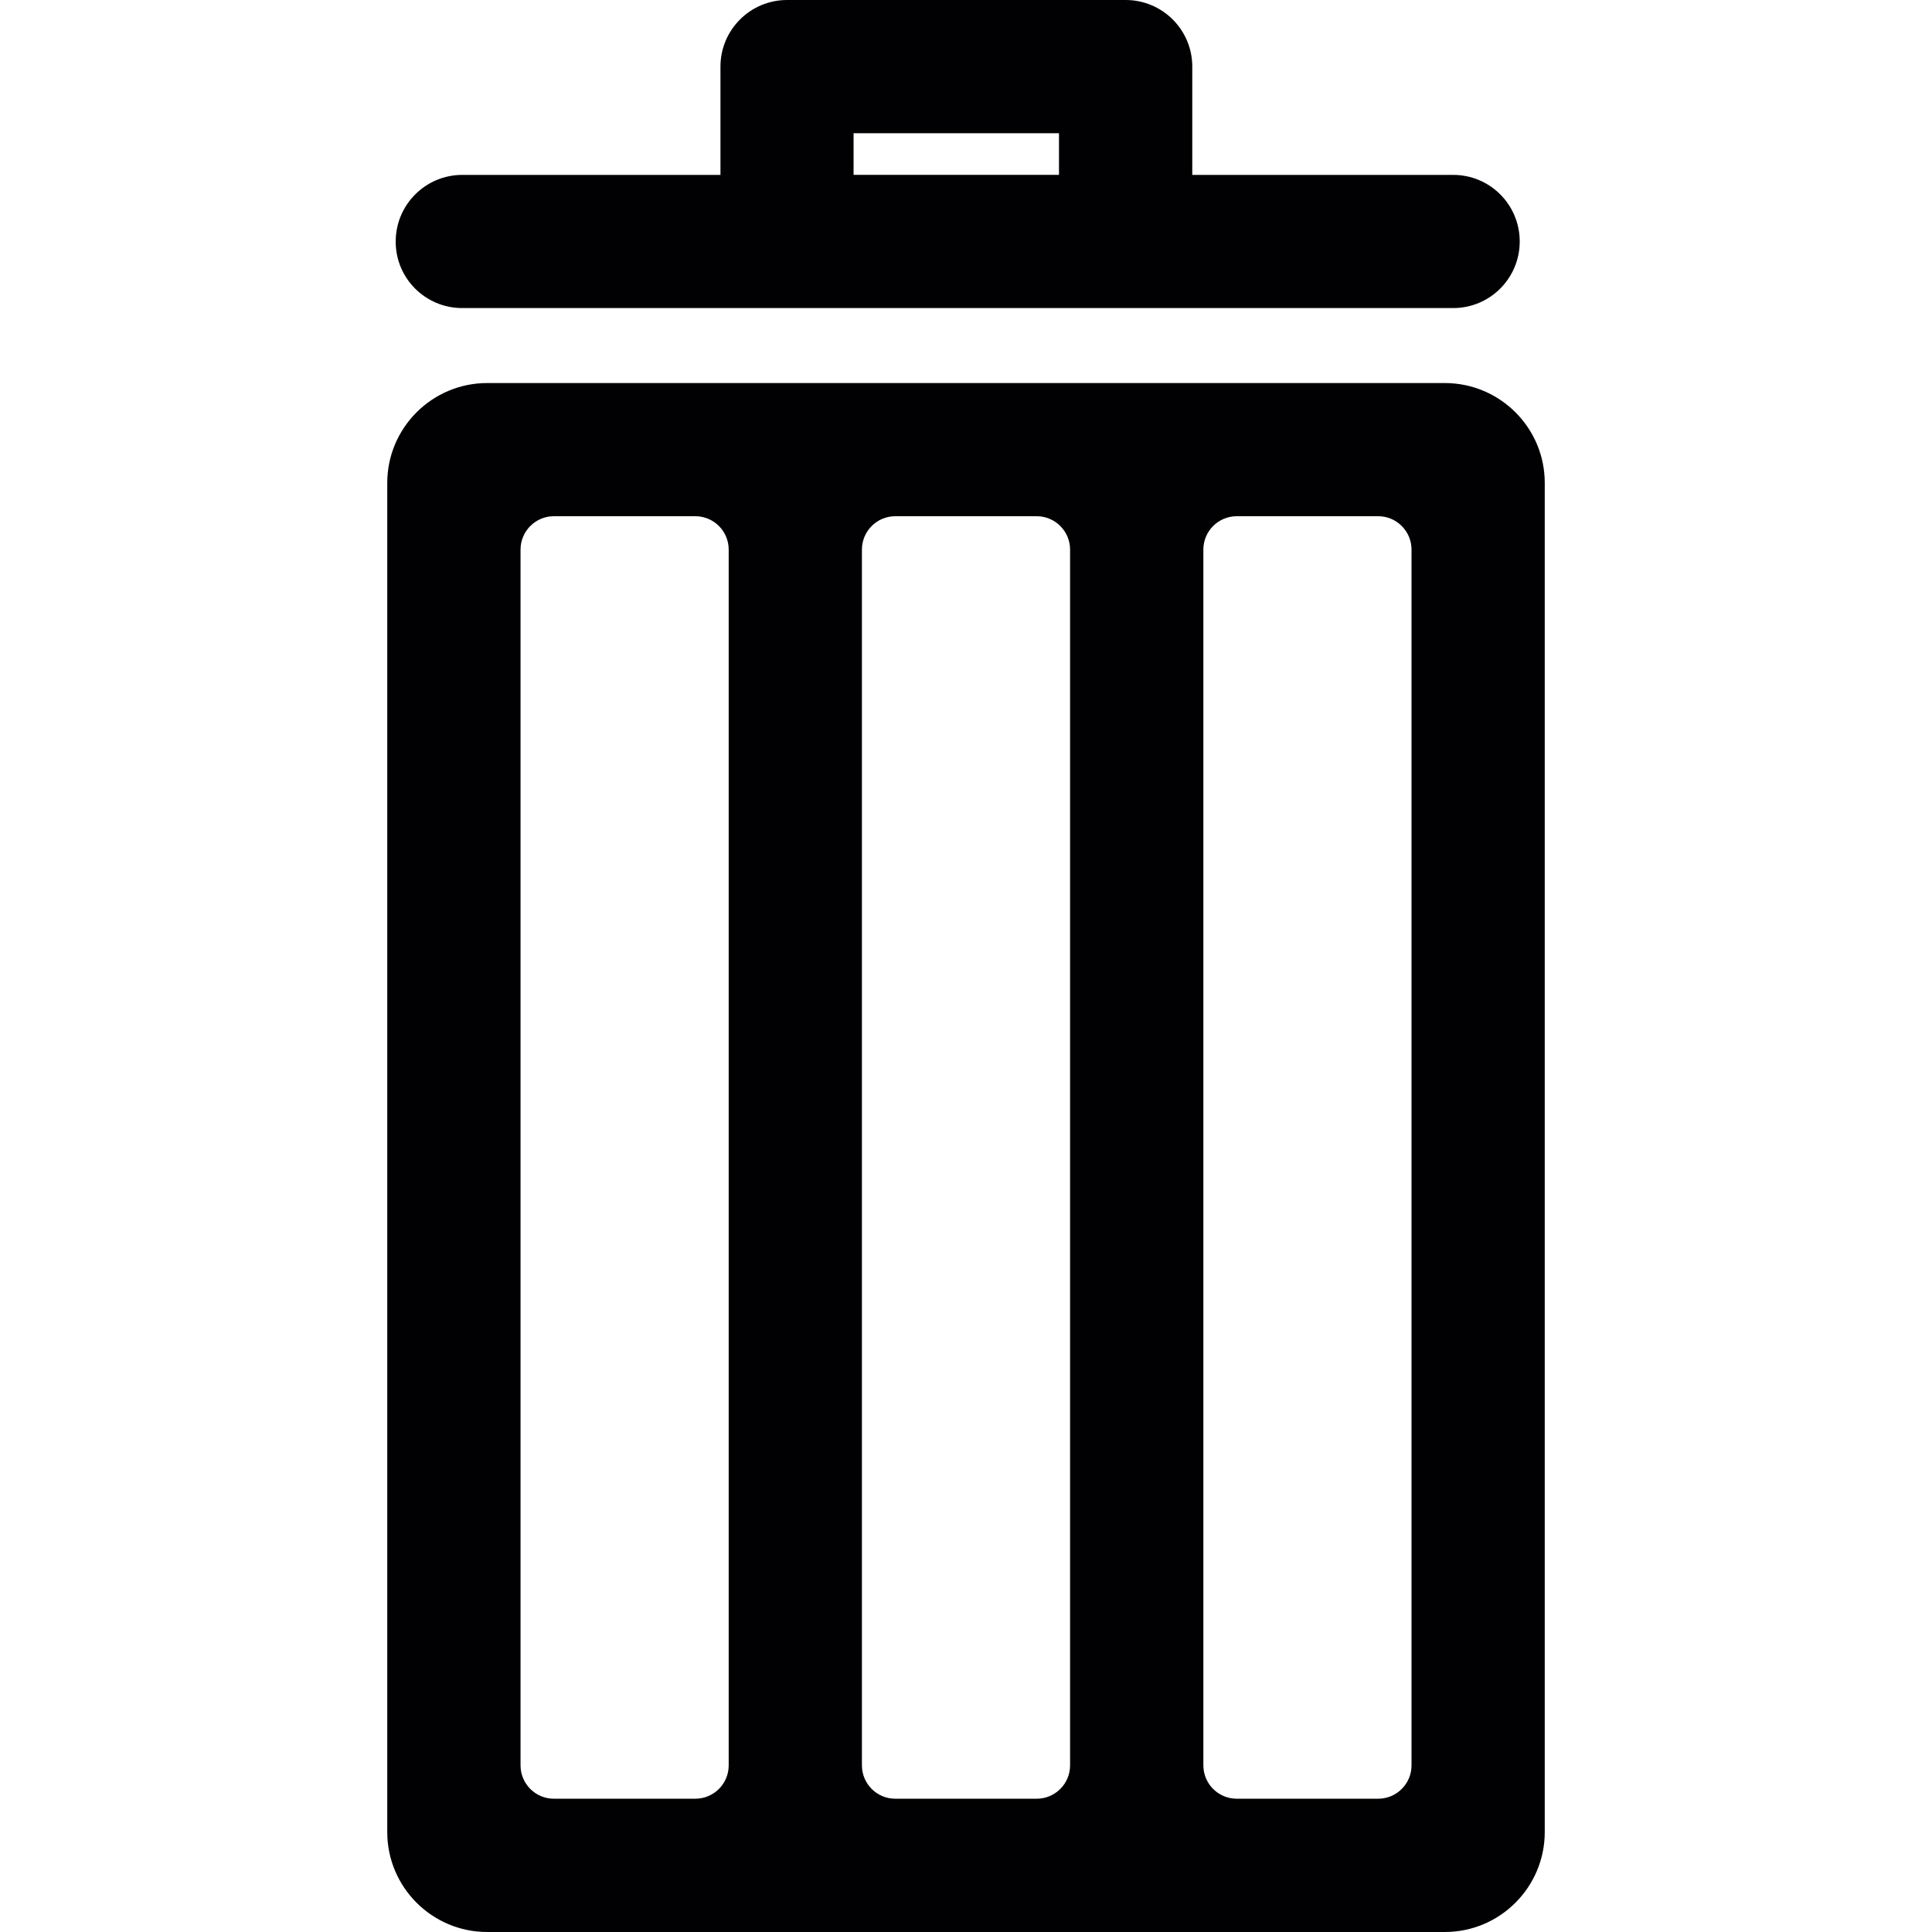
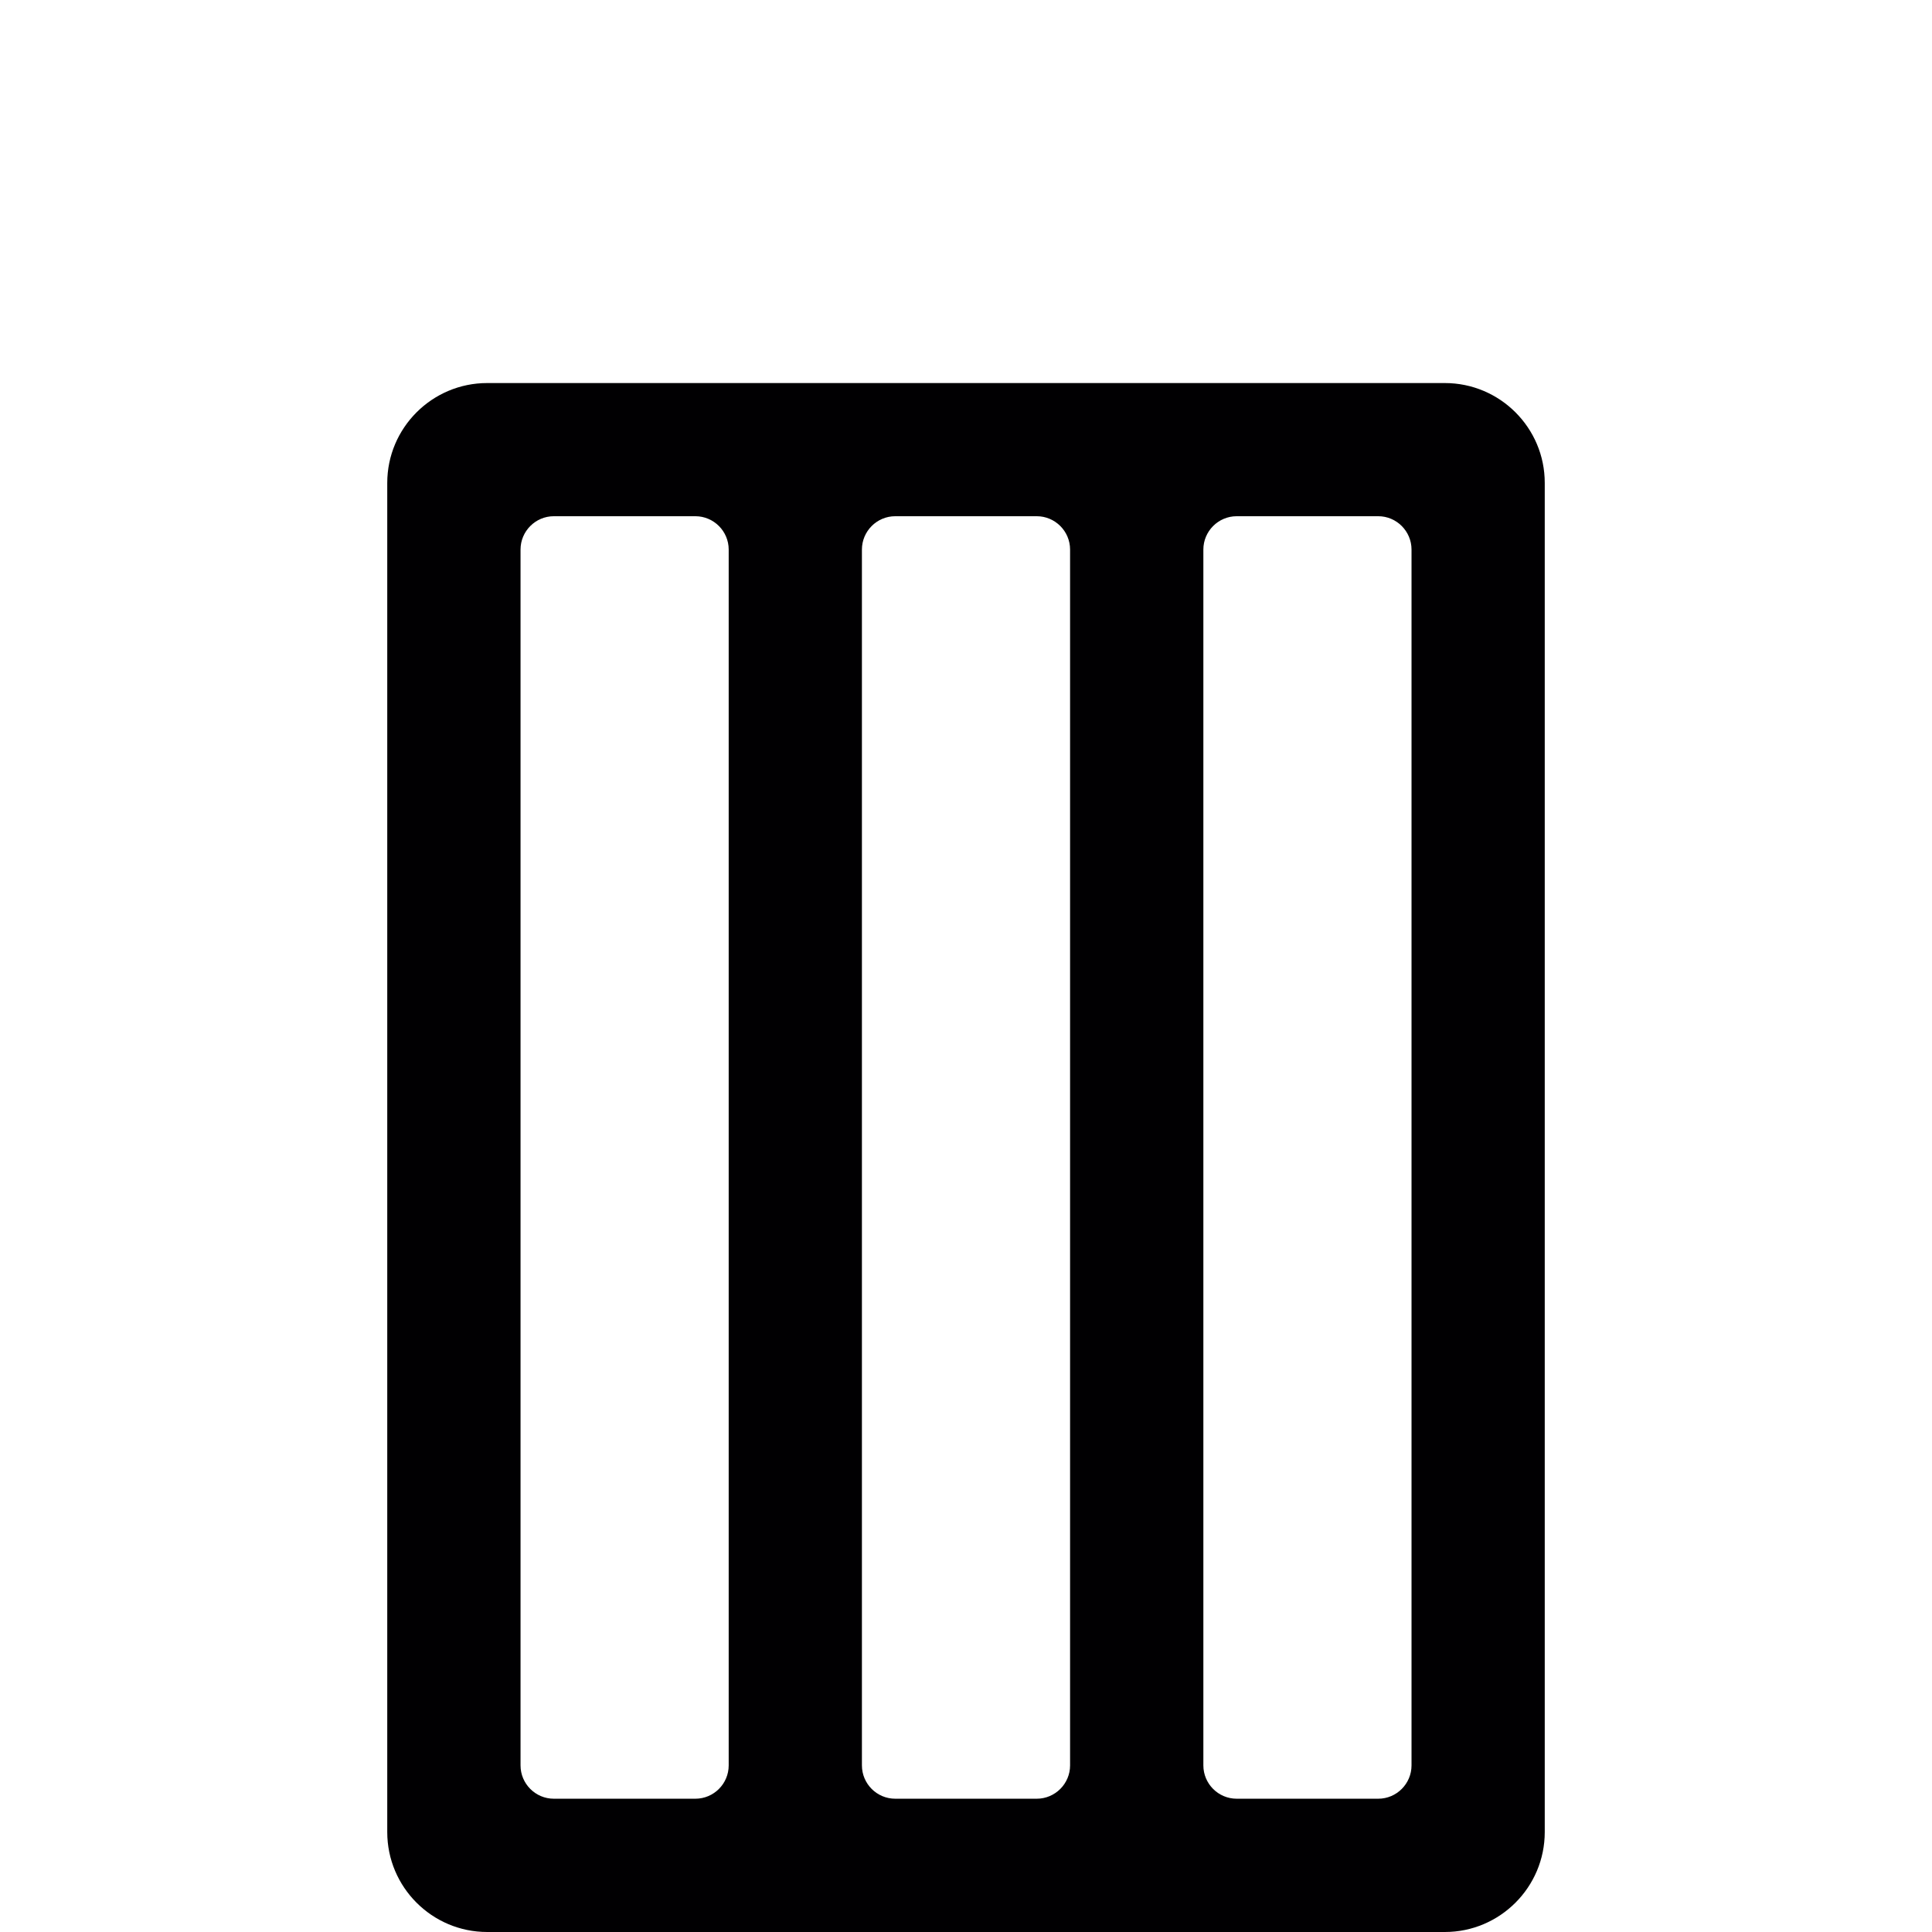
<svg xmlns="http://www.w3.org/2000/svg" height="800px" width="800px" version="1.1" id="Capa_1" viewBox="0 0 34.499 34.499" xml:space="preserve">
  <g>
    <g>
-       <path style="fill:#010002;" d="M25.8,6.84H8.699c-0.983,0-1.784,0.8-1.784,1.784v24.091c0,0.984,0.801,1.784,1.784,1.784h17.102    c0.982,0,1.783-0.8,1.783-1.784V8.624C27.585,7.64,26.784,6.84,25.8,6.84z M13.012,31.524c0,0.328-0.267,0.595-0.595,0.595H9.889    c-0.327,0-0.594-0.267-0.594-0.595V9.813c0-0.327,0.267-0.595,0.594-0.595h2.528c0.328,0,0.595,0.268,0.595,0.595V31.524z     M19.108,31.524c0,0.328-0.268,0.595-0.595,0.595h-2.527c-0.328,0-0.595-0.267-0.595-0.595V9.813c0-0.327,0.267-0.595,0.595-0.595    h2.527c0.328,0,0.595,0.268,0.595,0.595V31.524z M25.205,31.524c0,0.328-0.267,0.595-0.594,0.595h-2.528    c-0.328,0-0.595-0.267-0.595-0.595V9.813c0-0.327,0.267-0.595,0.595-0.595h2.528c0.327,0,0.594,0.268,0.594,0.595V31.524z" />
-       <path style="fill:#010002;" d="M8.253,5.501h17.696c0.657,0,1.188-0.532,1.188-1.189s-0.531-1.189-1.188-1.189H21.29V1.189    C21.29,0.533,20.757,0,20.101,0h-6.047c-0.656,0-1.189,0.533-1.189,1.189v1.934h-4.61c-0.655,0-1.189,0.532-1.189,1.189    C7.063,4.969,7.597,5.501,8.253,5.501z M15.242,2.379h3.668v0.743h-3.668C15.242,3.122,15.242,2.379,15.242,2.379z" />
+       <path style="fill:#010002;" d="M25.8,6.84H8.699c-0.983,0-1.784,0.8-1.784,1.784v24.091c0,0.984,0.801,1.784,1.784,1.784h17.102    c0.982,0,1.783-0.8,1.783-1.784V8.624C27.585,7.64,26.784,6.84,25.8,6.84z M13.012,31.524c0,0.328-0.267,0.595-0.595,0.595H9.889    c-0.327,0-0.594-0.267-0.594-0.595V9.813c0-0.327,0.267-0.595,0.594-0.595h2.528c0.328,0,0.595,0.268,0.595,0.595V31.524z     M19.108,31.524c0,0.328-0.268,0.595-0.595,0.595h-2.527c-0.328,0-0.595-0.267-0.595-0.595V9.813c0-0.327,0.267-0.595,0.595-0.595    h2.527c0.328,0,0.595,0.268,0.595,0.595z M25.205,31.524c0,0.328-0.267,0.595-0.594,0.595h-2.528    c-0.328,0-0.595-0.267-0.595-0.595V9.813c0-0.327,0.267-0.595,0.595-0.595h2.528c0.327,0,0.594,0.268,0.594,0.595V31.524z" />
    </g>
  </g>
</svg>